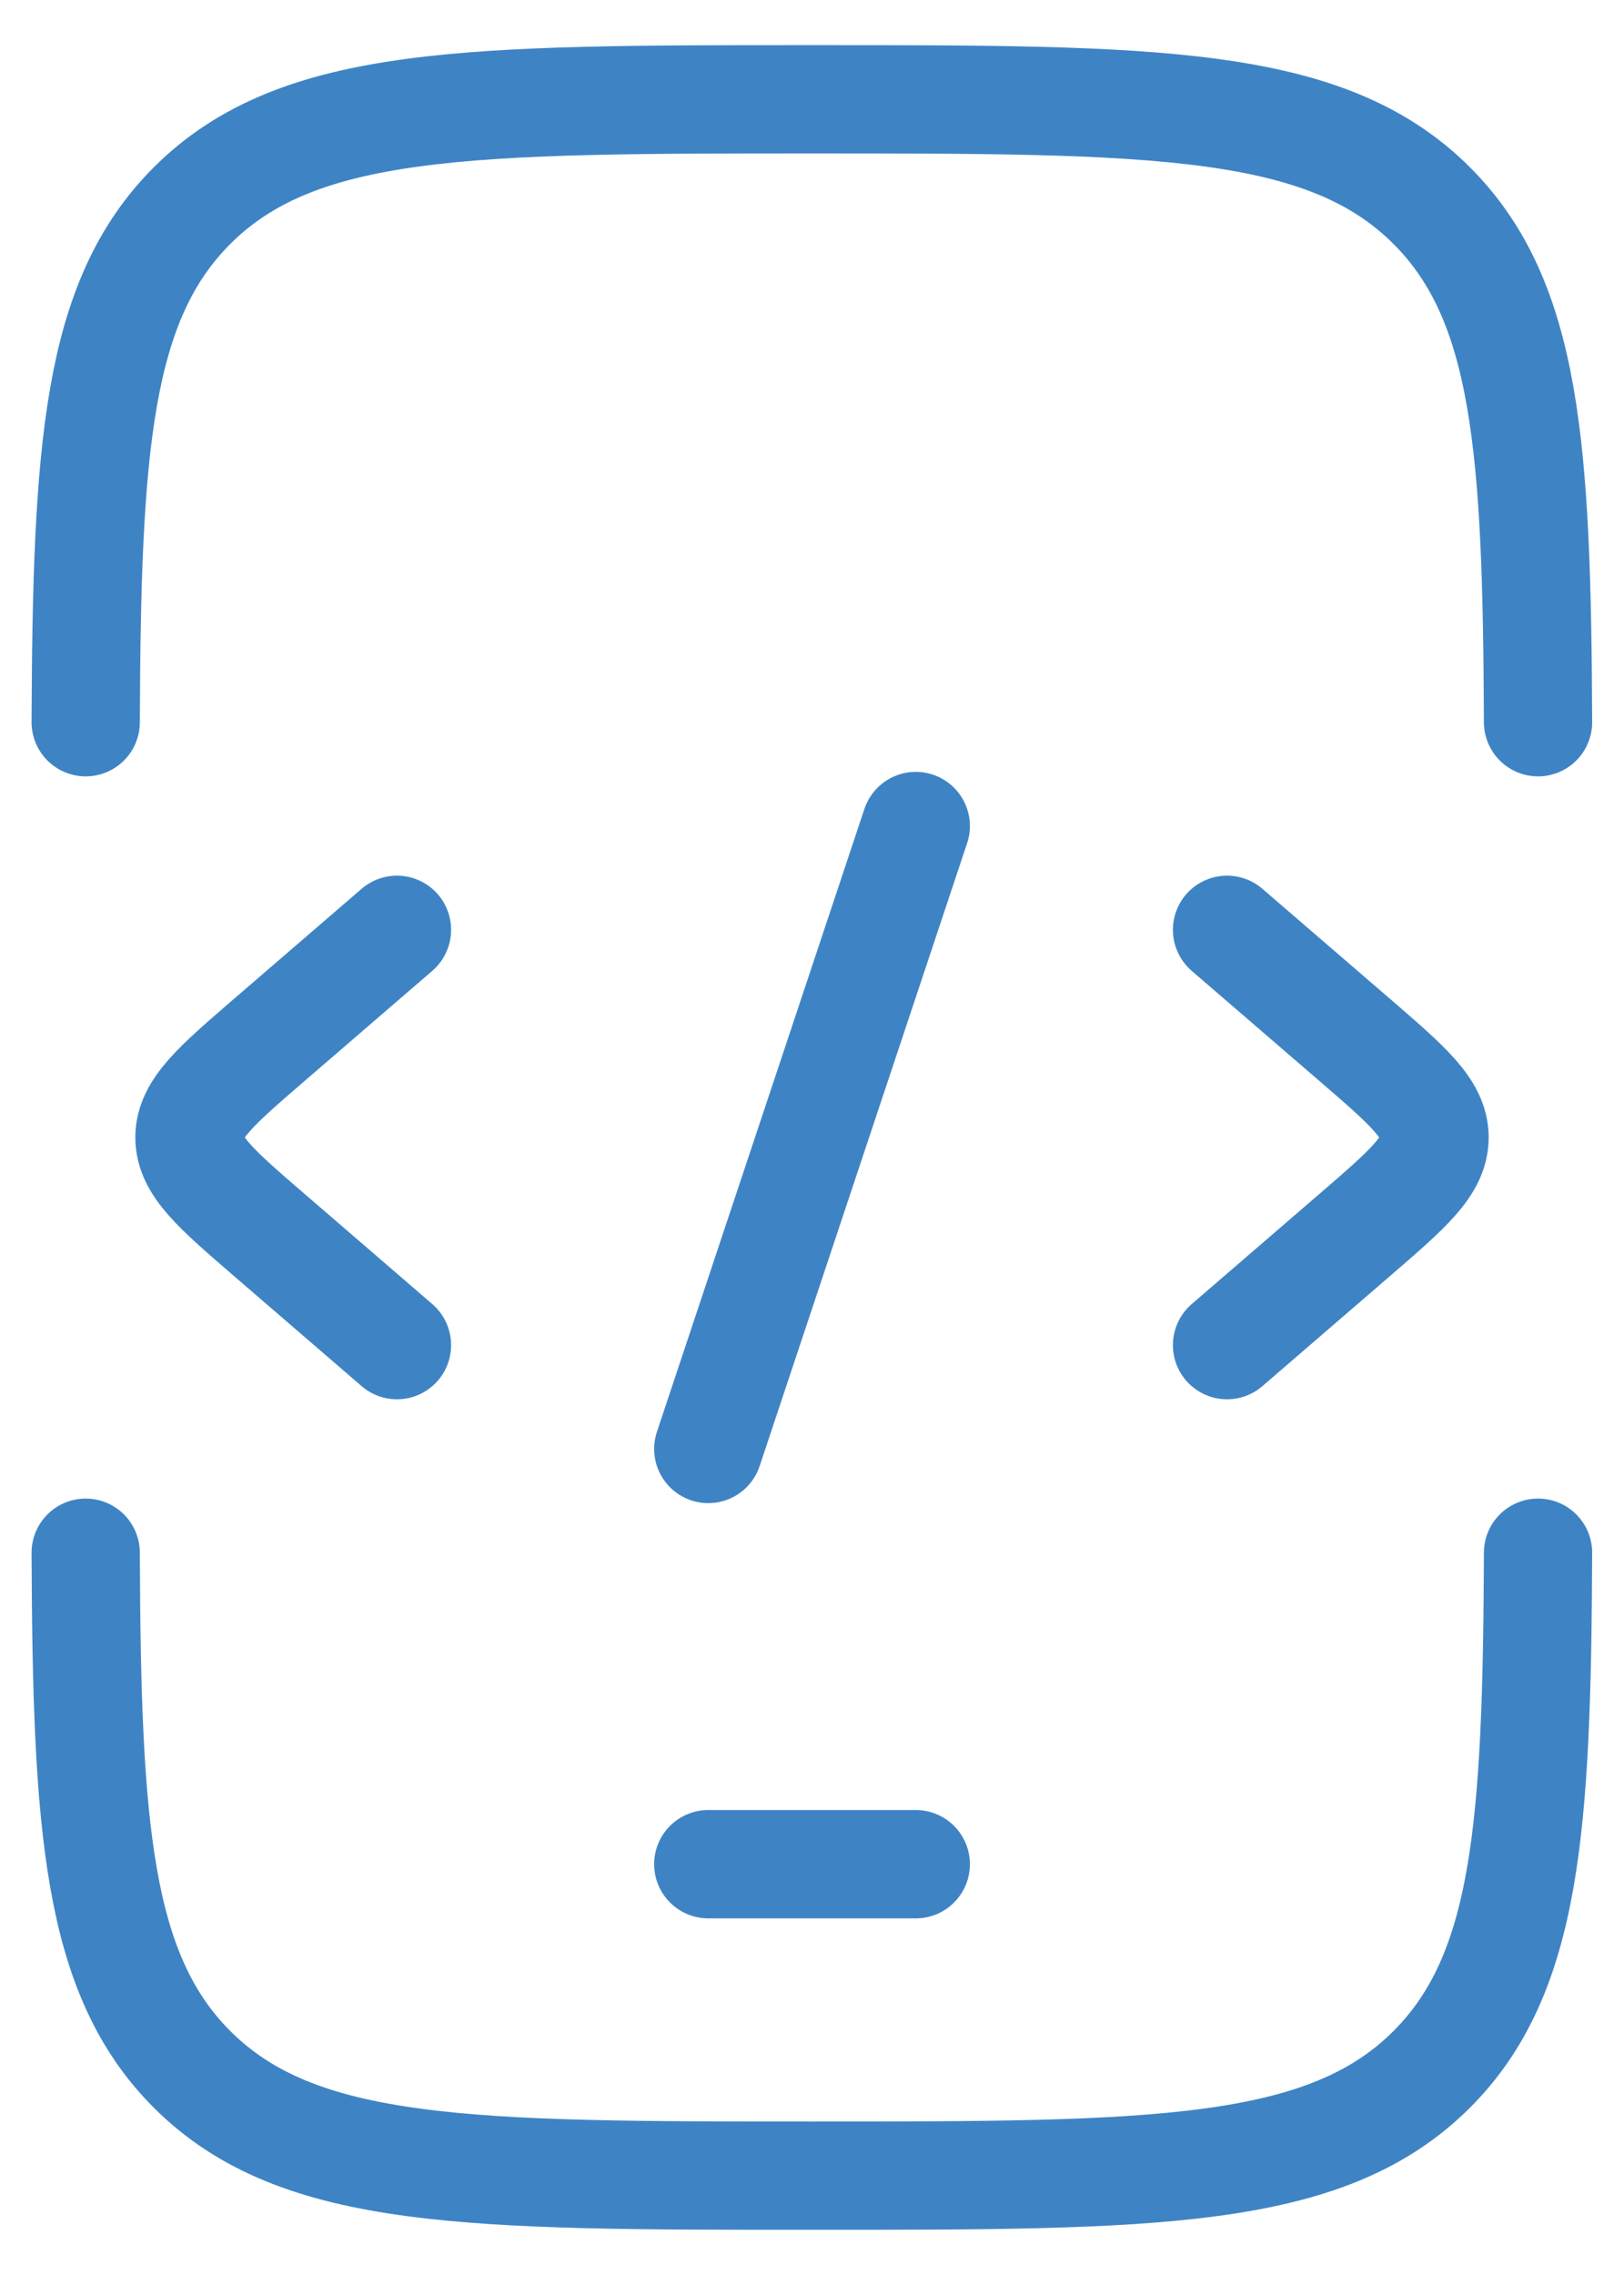
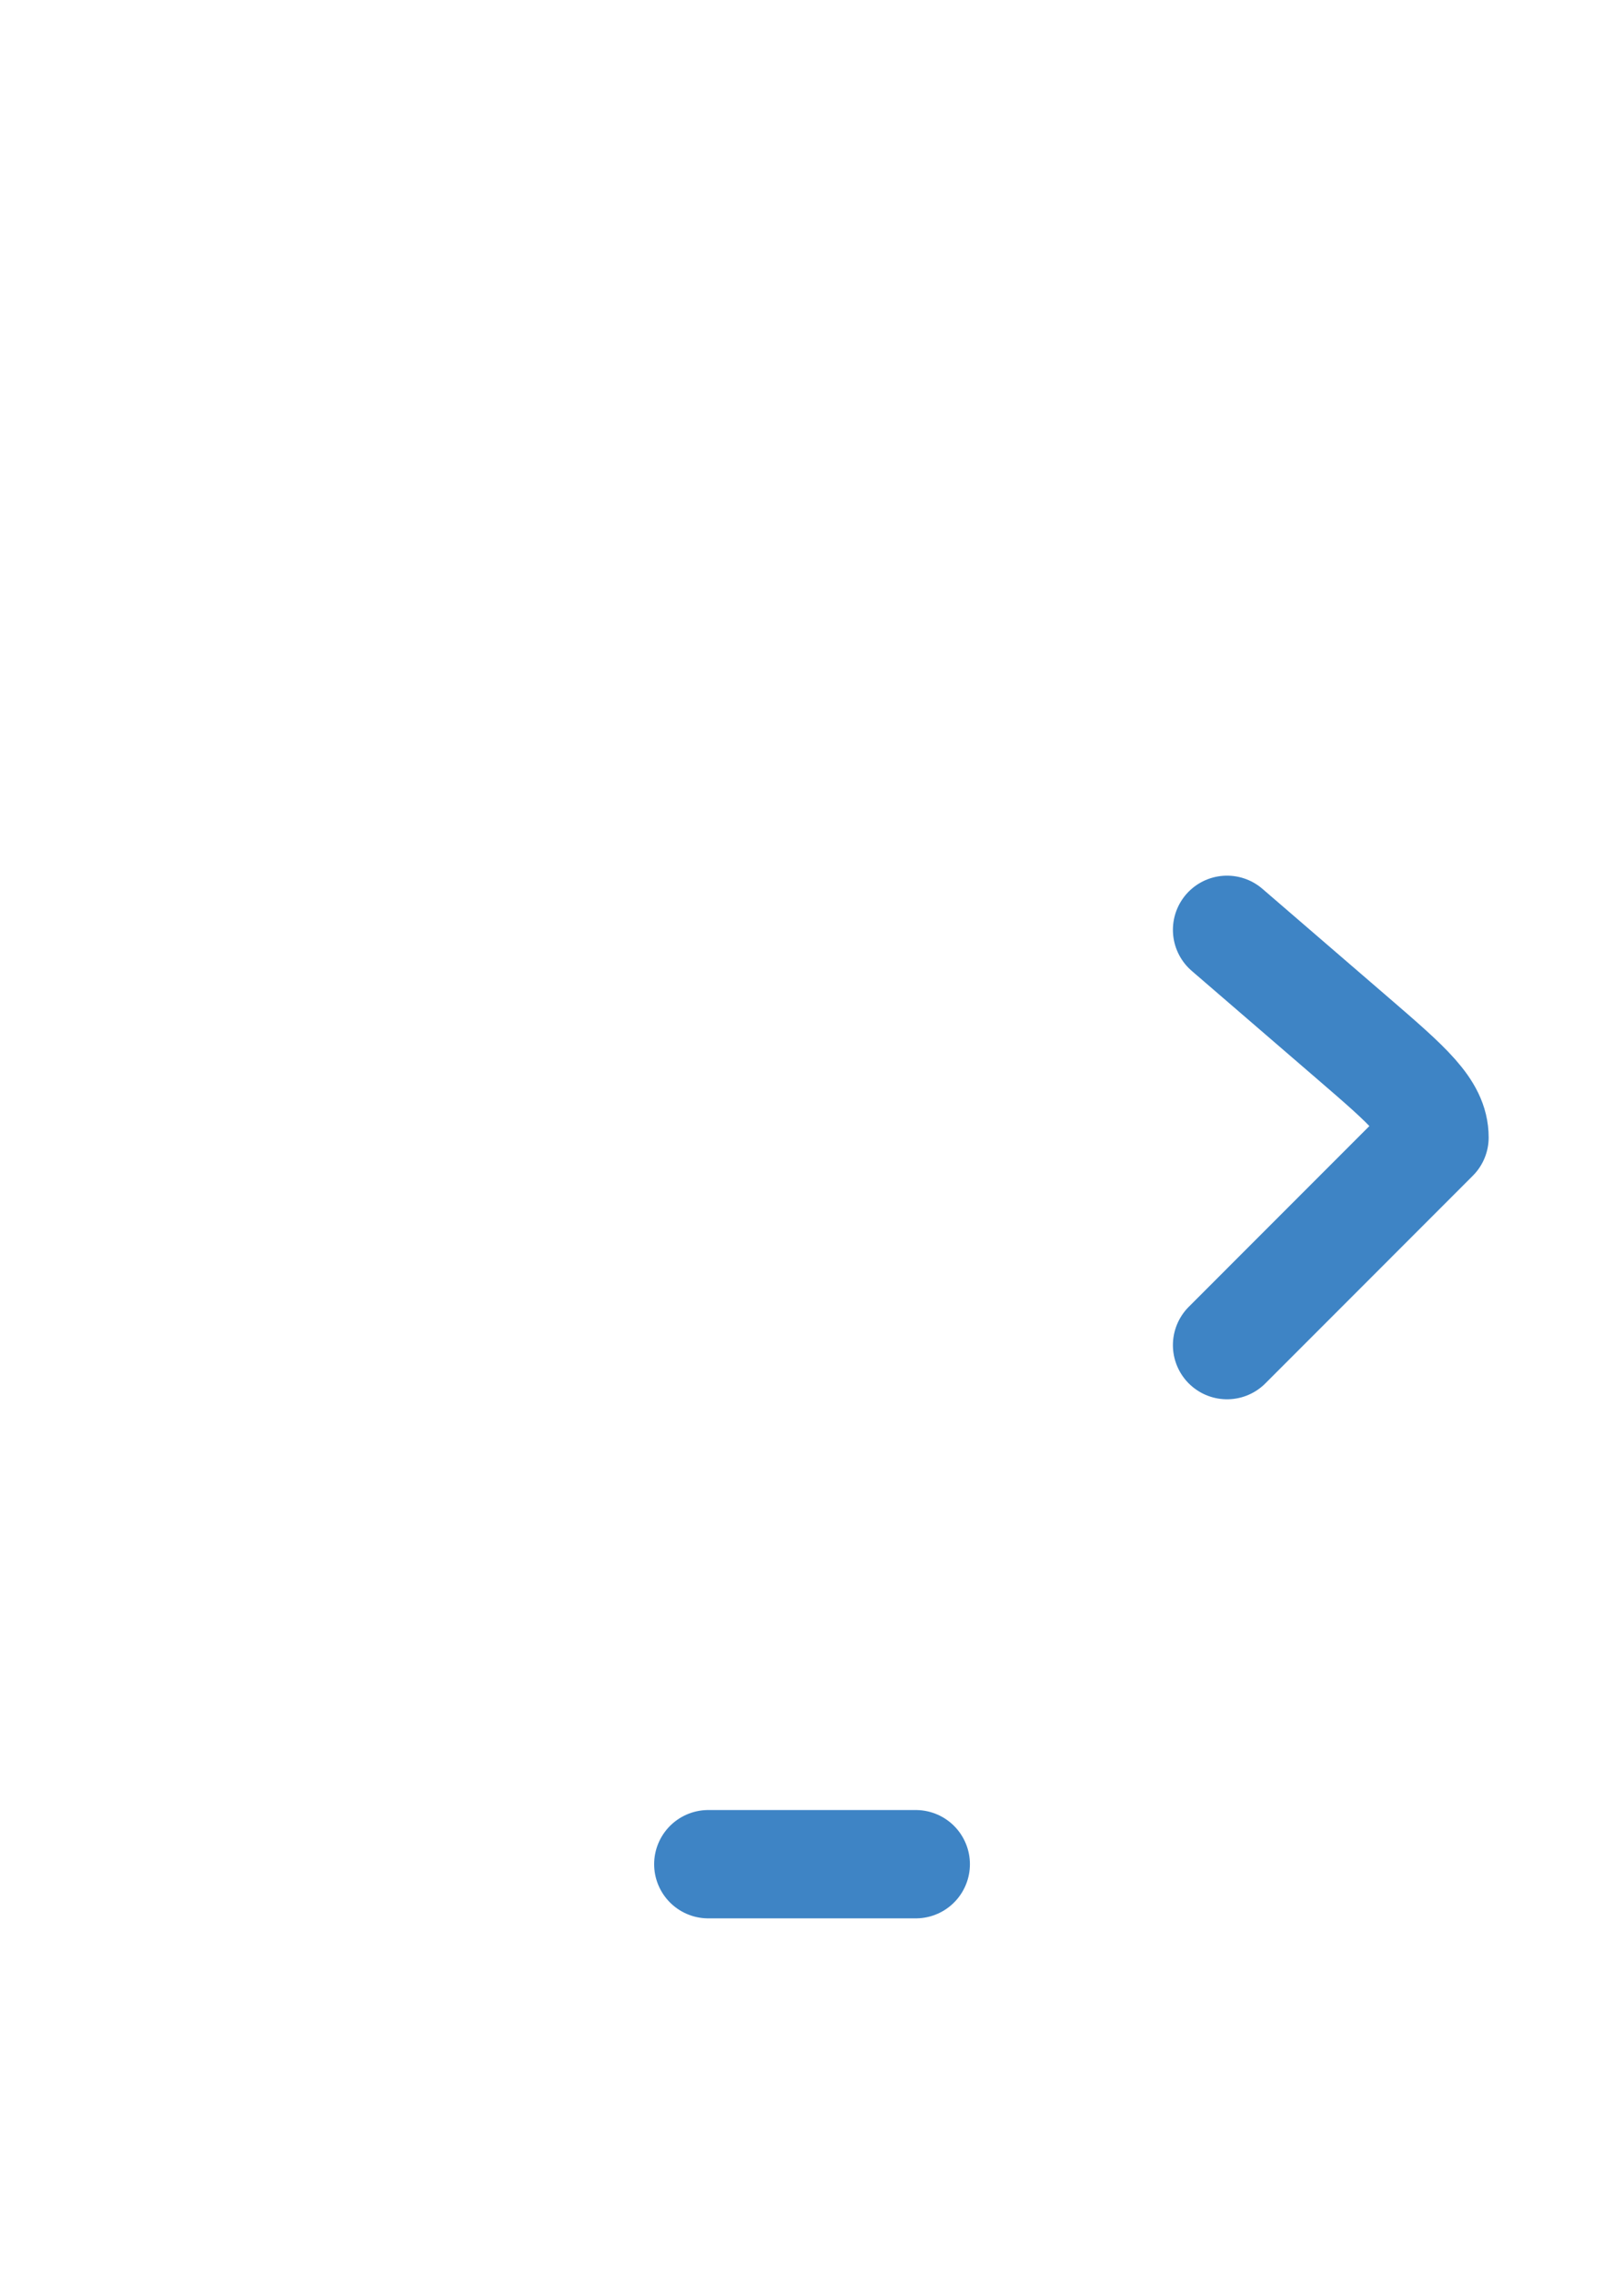
<svg xmlns="http://www.w3.org/2000/svg" width="30" height="42" viewBox="0 0 30 42" fill="none">
-   <path d="M1.583 13.333C1.603 8.265 1.791 5.553 3.546 3.798C5.511 1.833 8.673 1.833 14.998 1.833C21.323 1.833 24.485 1.833 26.45 3.798C28.205 5.553 28.392 8.265 28.412 13.333M1.583 28.666C1.603 33.735 1.791 36.446 3.546 38.202C5.511 40.166 8.673 40.166 14.998 40.166C21.323 40.166 24.485 40.166 26.45 38.202C28.205 36.446 28.392 33.735 28.412 28.666" stroke="#3E84C5" stroke-width="2" stroke-linecap="round" />
  <path d="M13.084 34.416H16.917" stroke="#3E84C5" stroke-width="2" stroke-linecap="round" stroke-linejoin="round" />
-   <path d="M22.667 17.166L25.018 19.192C26.006 20.044 26.5 20.47 26.5 20.999C26.5 21.529 26.006 21.954 25.018 22.806L22.667 24.833" stroke="#3E84C5" stroke-width="2" stroke-linecap="round" stroke-linejoin="round" />
-   <path d="M7.333 17.166L4.982 19.192C3.994 20.044 3.5 20.47 3.5 20.999C3.5 21.529 3.994 21.954 4.982 22.806L7.333 24.833" stroke="#3E84C5" stroke-width="2" stroke-linecap="round" stroke-linejoin="round" />
-   <path d="M16.917 15.25L13.084 26.75" stroke="#3E84C5" stroke-width="2" stroke-linecap="round" stroke-linejoin="round" />
+   <path d="M22.667 17.166L25.018 19.192C26.006 20.044 26.5 20.47 26.5 20.999L22.667 24.833" stroke="#3E84C5" stroke-width="2" stroke-linecap="round" stroke-linejoin="round" />
</svg>